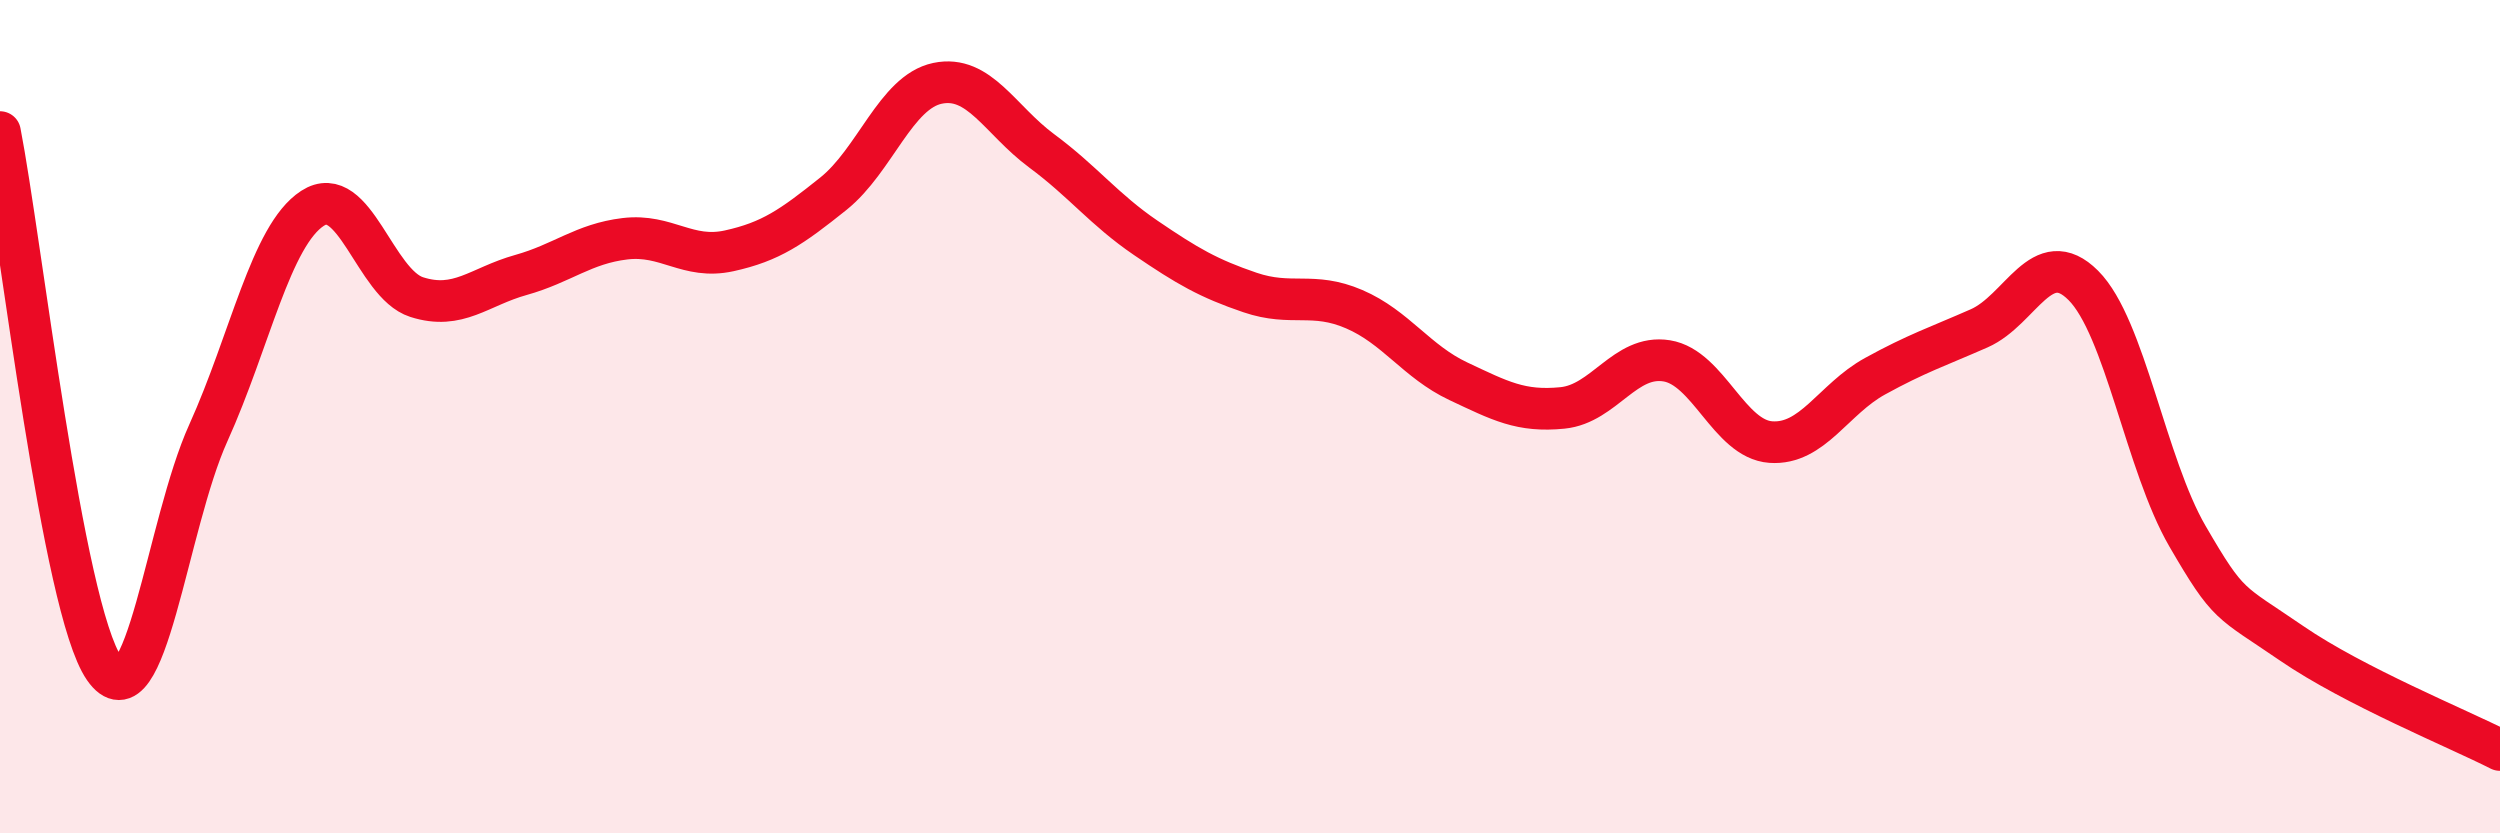
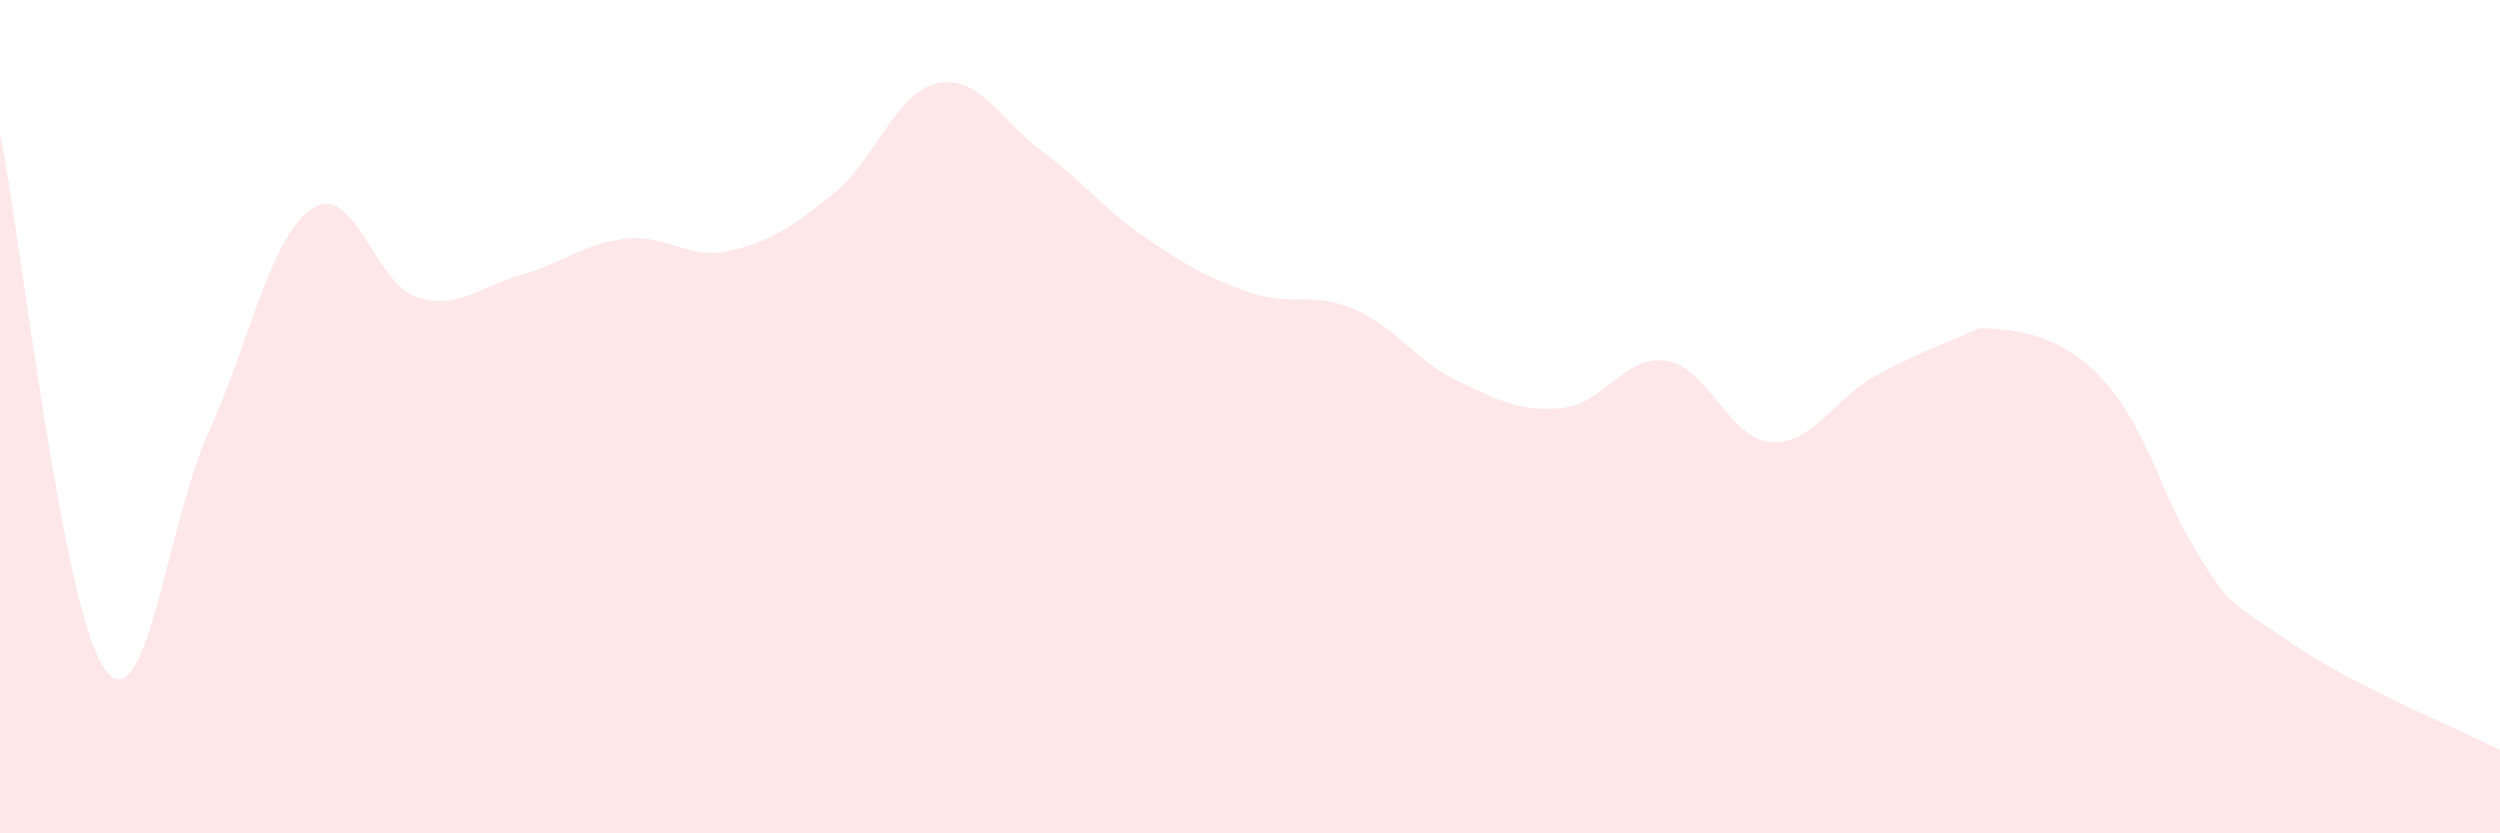
<svg xmlns="http://www.w3.org/2000/svg" width="60" height="20" viewBox="0 0 60 20">
-   <path d="M 0,3.17 C 0.5,5.74 1.5,14.6 2.5,16.04 C 3.5,17.48 4,12.6 5,10.39 C 6,8.18 6.5,5.65 7.5,5 C 8.5,4.35 9,6.81 10,7.13 C 11,7.45 11.5,6.88 12.5,6.6 C 13.5,6.32 14,5.85 15,5.73 C 16,5.61 16.5,6.24 17.5,6.02 C 18.5,5.8 19,5.45 20,4.65 C 21,3.85 21.5,2.21 22.5,2 C 23.5,1.79 24,2.88 25,3.62 C 26,4.36 26.5,5.03 27.5,5.71 C 28.5,6.39 29,6.68 30,7.02 C 31,7.36 31.5,6.99 32.5,7.42 C 33.5,7.85 34,8.68 35,9.15 C 36,9.62 36.5,9.89 37.5,9.79 C 38.5,9.69 39,8.5 40,8.66 C 41,8.82 41.5,10.54 42.5,10.61 C 43.5,10.68 44,9.58 45,9.03 C 46,8.48 46.5,8.32 47.5,7.88 C 48.5,7.44 49,5.85 50,6.85 C 51,7.85 51.5,11.15 52.5,12.87 C 53.5,14.59 53.5,14.41 55,15.44 C 56.5,16.47 59,17.49 60,18L60 20L0 20Z" fill="#EB0A25" opacity="0.1" stroke-linecap="round" stroke-linejoin="round" />
-   <path d="M 0,3.17 C 0.5,5.74 1.5,14.6 2.5,16.04 C 3.5,17.48 4,12.6 5,10.39 C 6,8.18 6.5,5.65 7.5,5 C 8.5,4.35 9,6.81 10,7.13 C 11,7.45 11.5,6.88 12.5,6.6 C 13.5,6.32 14,5.85 15,5.73 C 16,5.61 16.5,6.24 17.5,6.02 C 18.5,5.8 19,5.45 20,4.65 C 21,3.85 21.5,2.21 22.5,2 C 23.5,1.79 24,2.88 25,3.62 C 26,4.36 26.5,5.03 27.5,5.71 C 28.5,6.39 29,6.68 30,7.02 C 31,7.36 31.5,6.99 32.5,7.42 C 33.5,7.85 34,8.68 35,9.15 C 36,9.62 36.5,9.89 37.5,9.79 C 38.5,9.69 39,8.5 40,8.66 C 41,8.82 41.5,10.54 42.5,10.61 C 43.5,10.68 44,9.58 45,9.03 C 46,8.48 46.5,8.32 47.5,7.88 C 48.5,7.44 49,5.85 50,6.85 C 51,7.85 51.5,11.15 52.5,12.87 C 53.5,14.59 53.5,14.41 55,15.44 C 56.5,16.47 59,17.49 60,18" stroke="#EB0A25" stroke-width="1" fill="none" stroke-linecap="round" stroke-linejoin="round" />
+   <path d="M 0,3.17 C 0.5,5.74 1.5,14.6 2.5,16.04 C 3.5,17.48 4,12.6 5,10.39 C 6,8.18 6.5,5.65 7.5,5 C 8.5,4.35 9,6.81 10,7.13 C 11,7.45 11.5,6.88 12.5,6.6 C 13.5,6.32 14,5.85 15,5.73 C 16,5.61 16.5,6.24 17.5,6.02 C 18.5,5.8 19,5.45 20,4.65 C 21,3.85 21.5,2.21 22.5,2 C 23.5,1.79 24,2.88 25,3.62 C 26,4.36 26.5,5.03 27.5,5.71 C 28.5,6.39 29,6.68 30,7.02 C 31,7.36 31.5,6.99 32.5,7.42 C 33.5,7.85 34,8.68 35,9.15 C 36,9.62 36.5,9.89 37.5,9.79 C 38.5,9.69 39,8.5 40,8.66 C 41,8.82 41.5,10.54 42.5,10.61 C 43.5,10.68 44,9.58 45,9.03 C 46,8.48 46.5,8.32 47.5,7.88 C 51,7.85 51.5,11.15 52.5,12.87 C 53.5,14.59 53.5,14.41 55,15.44 C 56.5,16.47 59,17.49 60,18L60 20L0 20Z" fill="#EB0A25" opacity="0.1" stroke-linecap="round" stroke-linejoin="round" />
</svg>